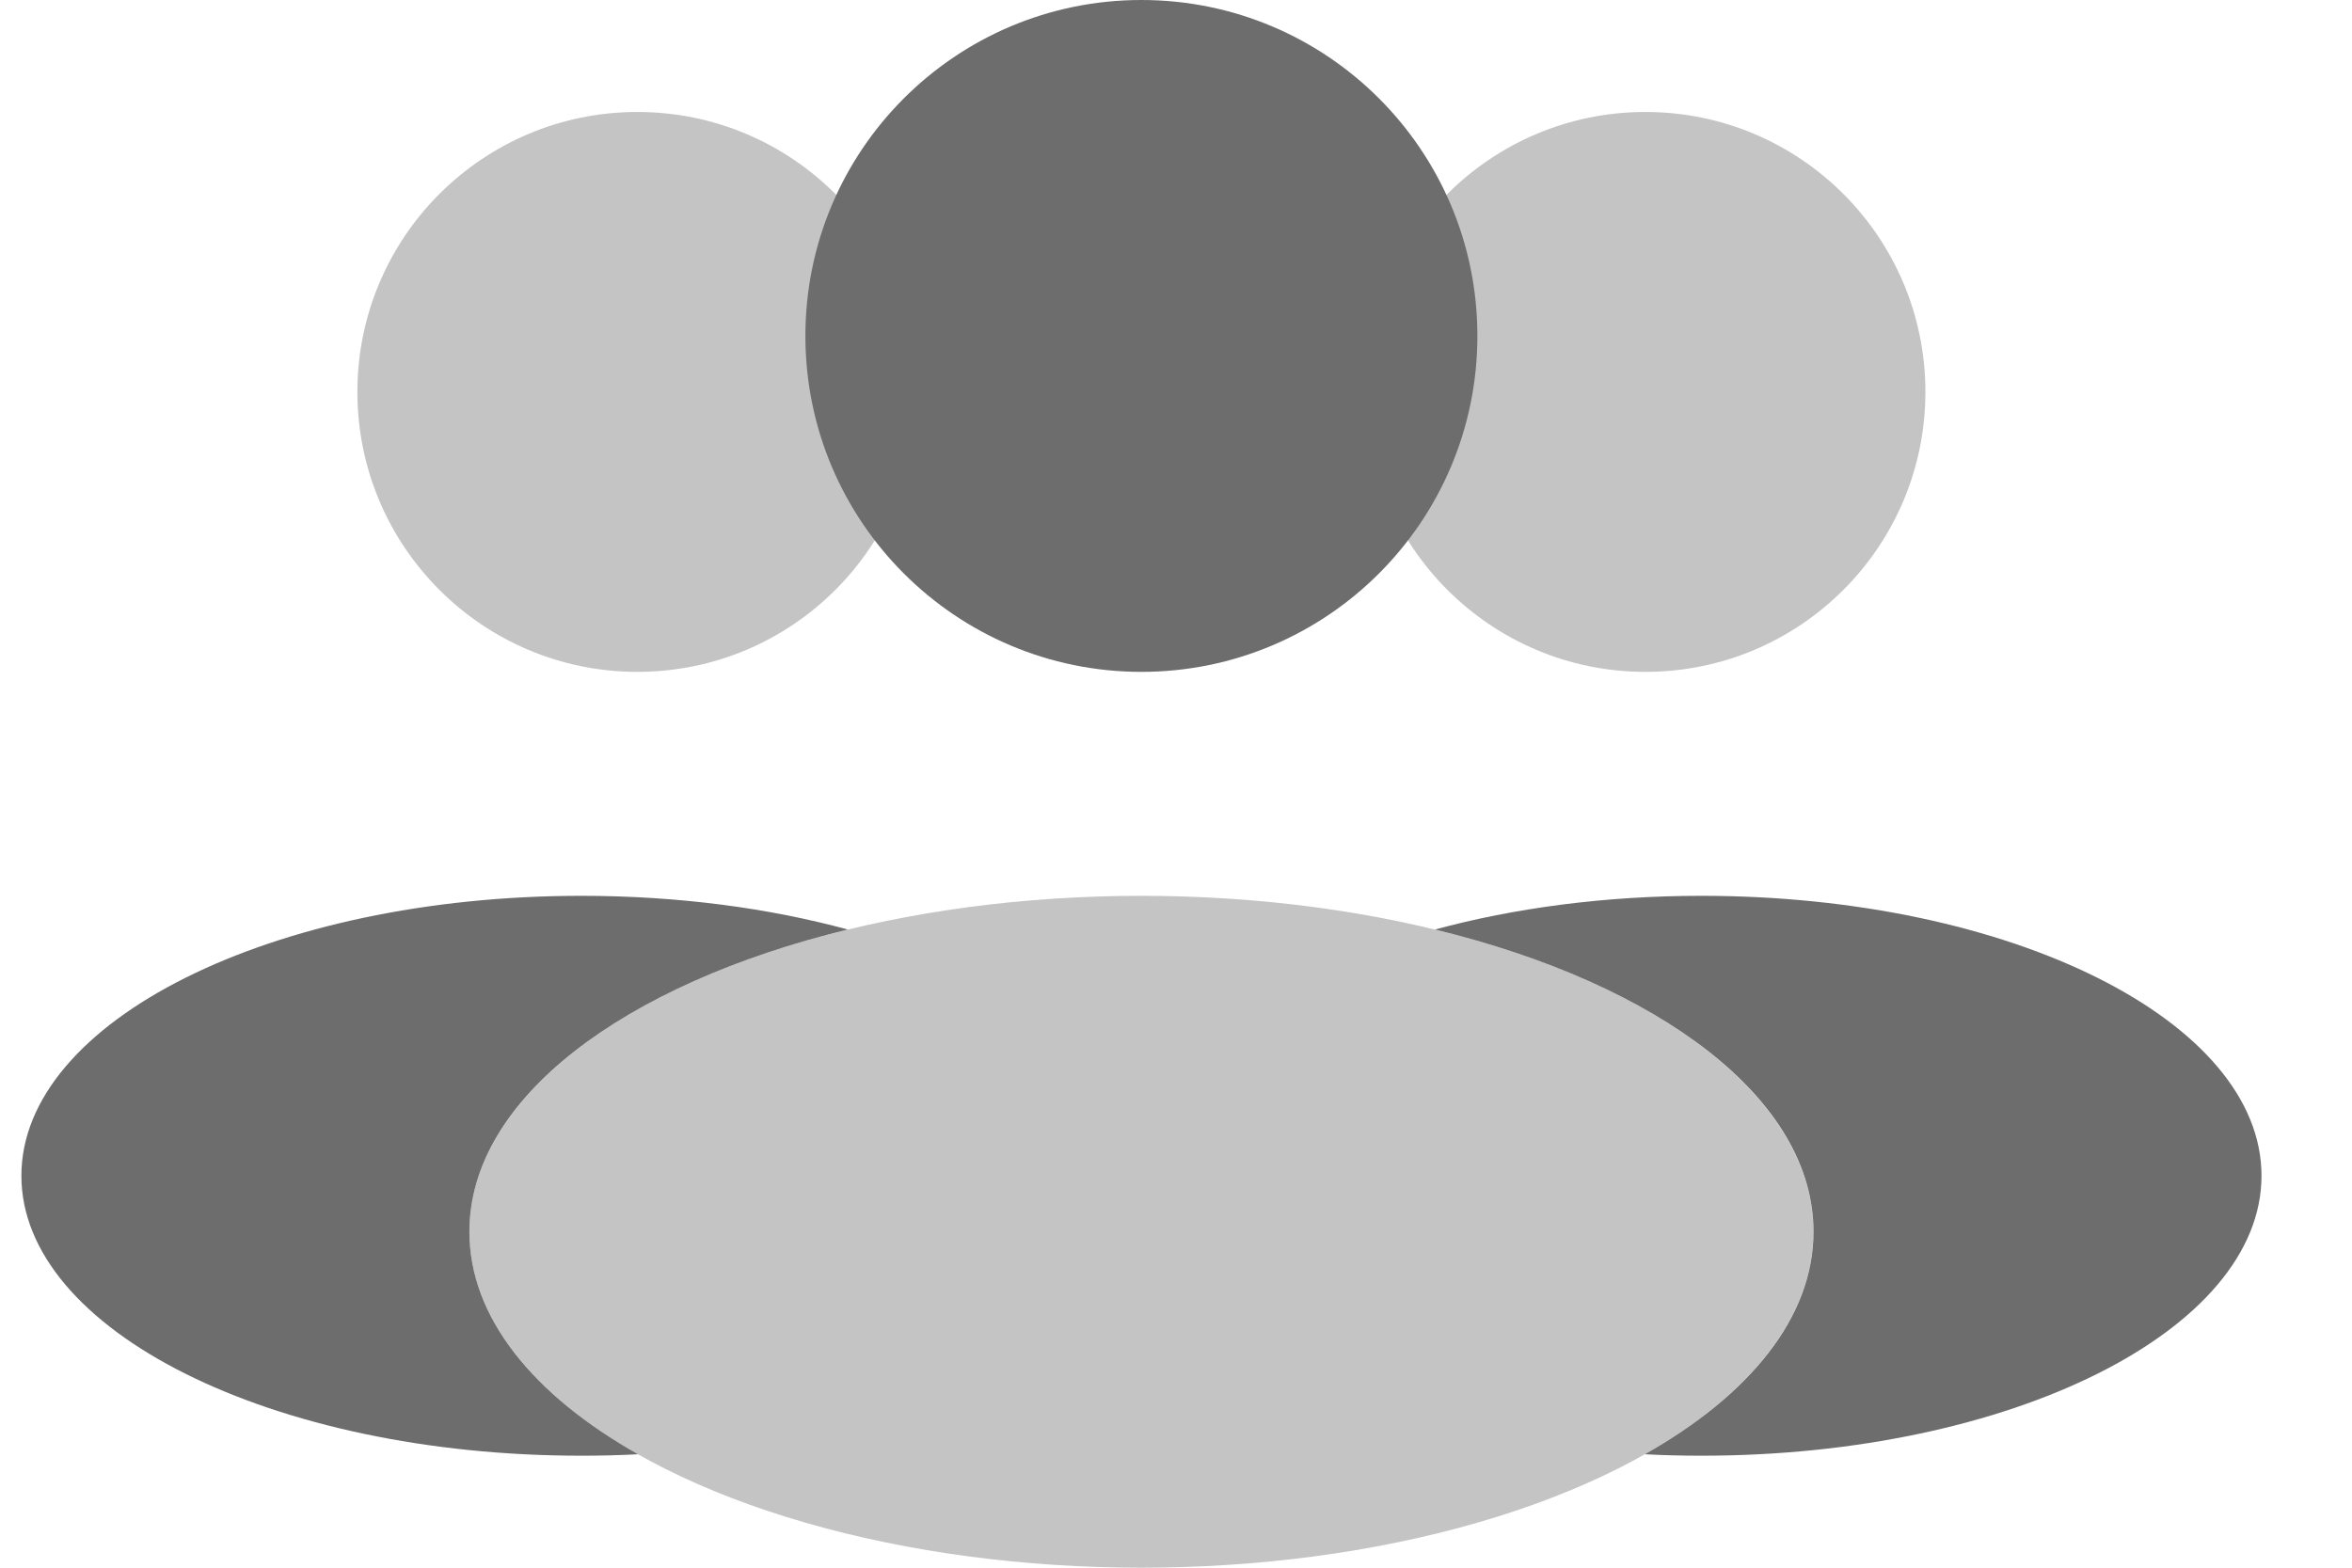
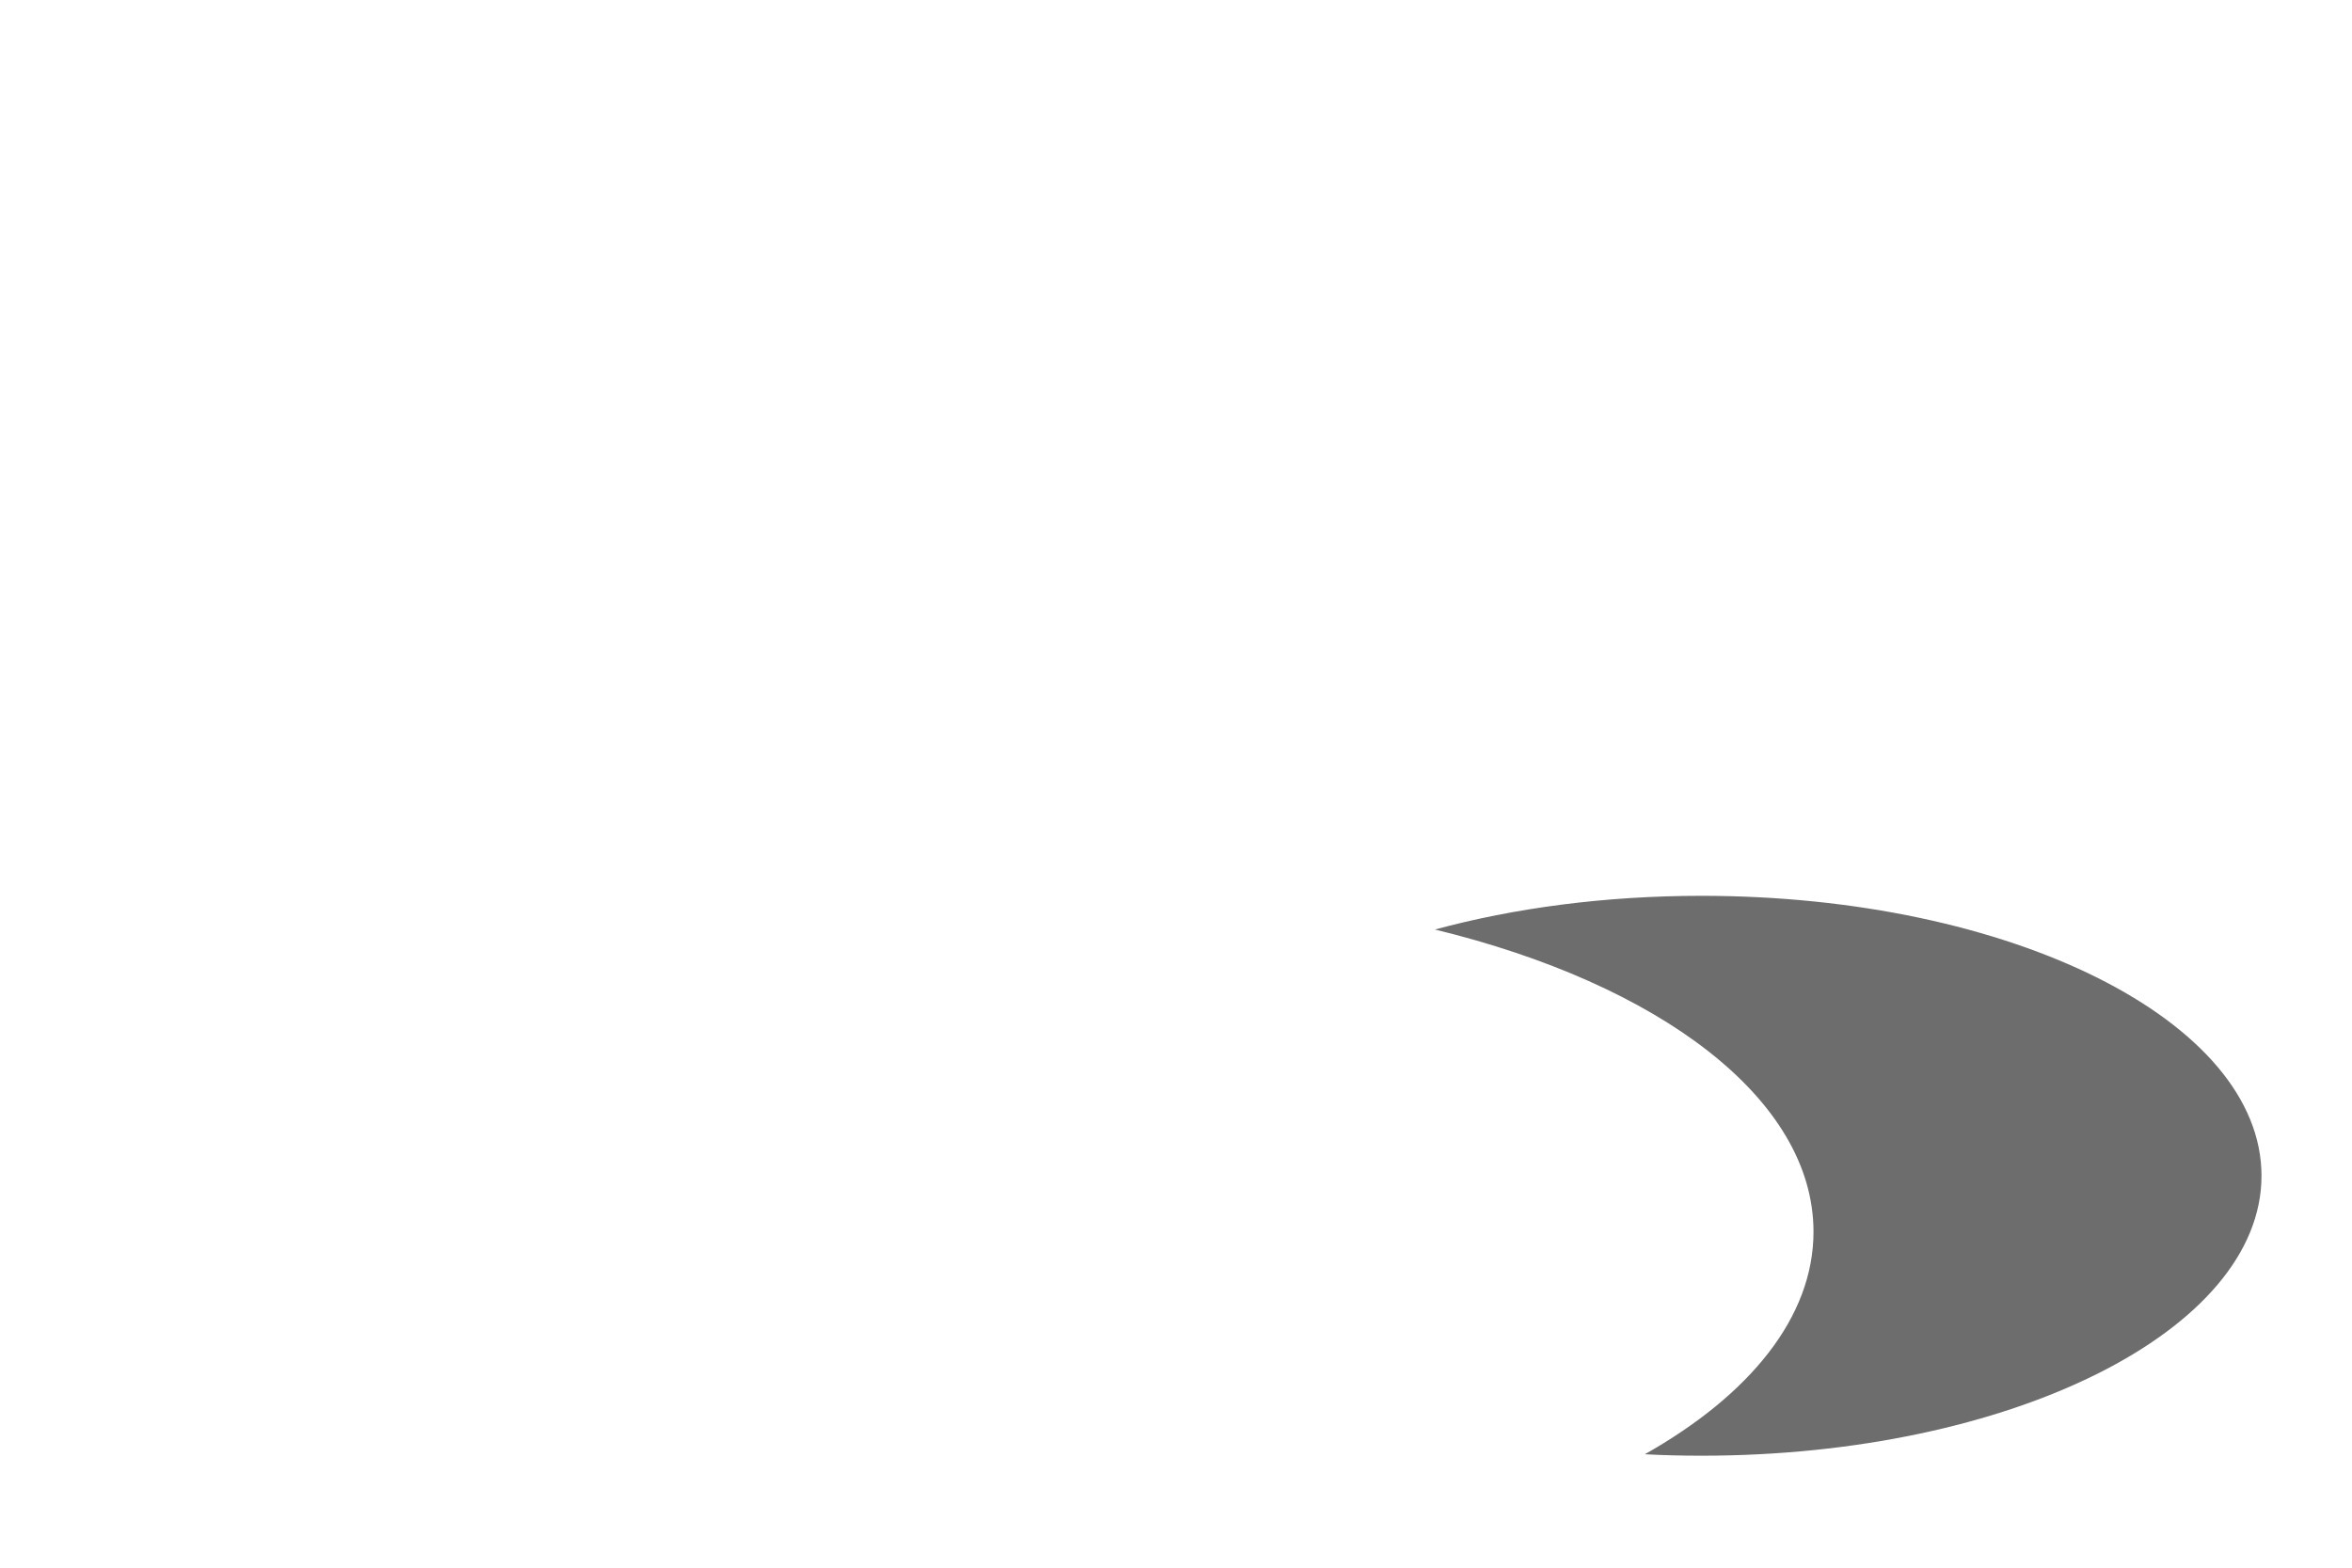
<svg xmlns="http://www.w3.org/2000/svg" width="21" height="14" viewBox="0 0 21 14" fill="none">
  <g id="3 users">
-     <circle id="Ellipse 297" opacity="0.4" cx="5.691" cy="3.5" r="2.5" fill="#6D6D6D" />
-     <circle id="Ellipse 297_2" opacity="0.4" cx="14.691" cy="3.5" r="2.5" fill="#6D6D6D" />
-     <ellipse id="Ellipse 300" opacity="0.4" cx="10.191" cy="11" rx="6" ry="3" fill="#6D6D6D" />
    <path id="Subtract" fill-rule="evenodd" clip-rule="evenodd" d="M14.686 12.987C15.623 12.458 16.192 11.762 16.192 11C16.192 9.813 14.813 8.787 12.812 8.301C13.52 8.109 14.33 8 15.192 8C17.953 8 20.192 9.119 20.192 10.5C20.192 11.881 17.953 13 15.192 13C15.021 13 14.852 12.996 14.686 12.987Z" fill="#6D6D6D" />
-     <path id="Subtract_2" fill-rule="evenodd" clip-rule="evenodd" d="M5.697 12.987C5.531 12.996 5.362 13 5.191 13C2.43 13 0.191 11.881 0.191 10.5C0.191 9.119 2.43 8 5.191 8C6.053 8 6.863 8.109 7.57 8.301C5.57 8.787 4.191 9.813 4.191 11C4.191 11.762 4.76 12.458 5.697 12.987Z" fill="#6D6D6D" />
-     <circle id="Ellipse 296" cx="10.191" cy="3" r="3" fill="#6D6D6D" />
  </g>
</svg>